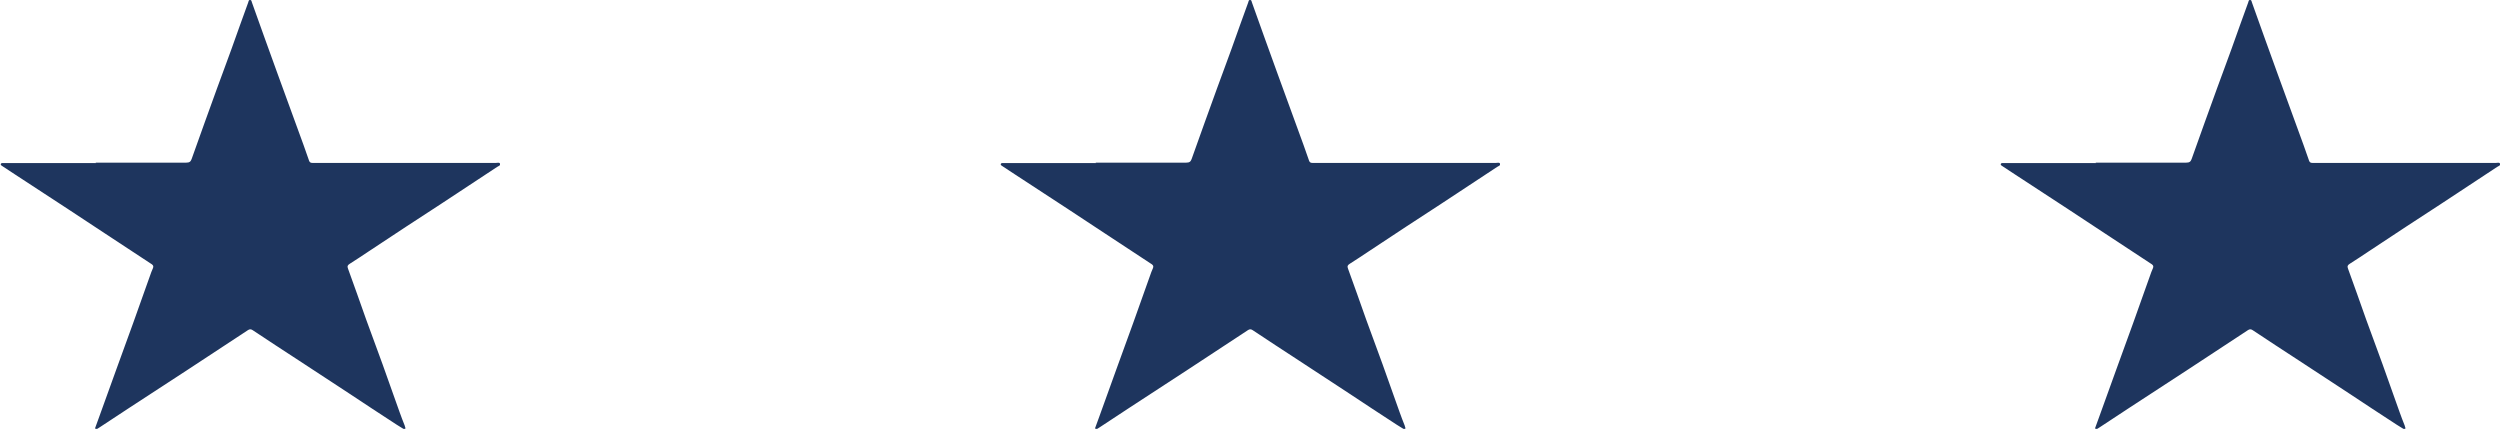
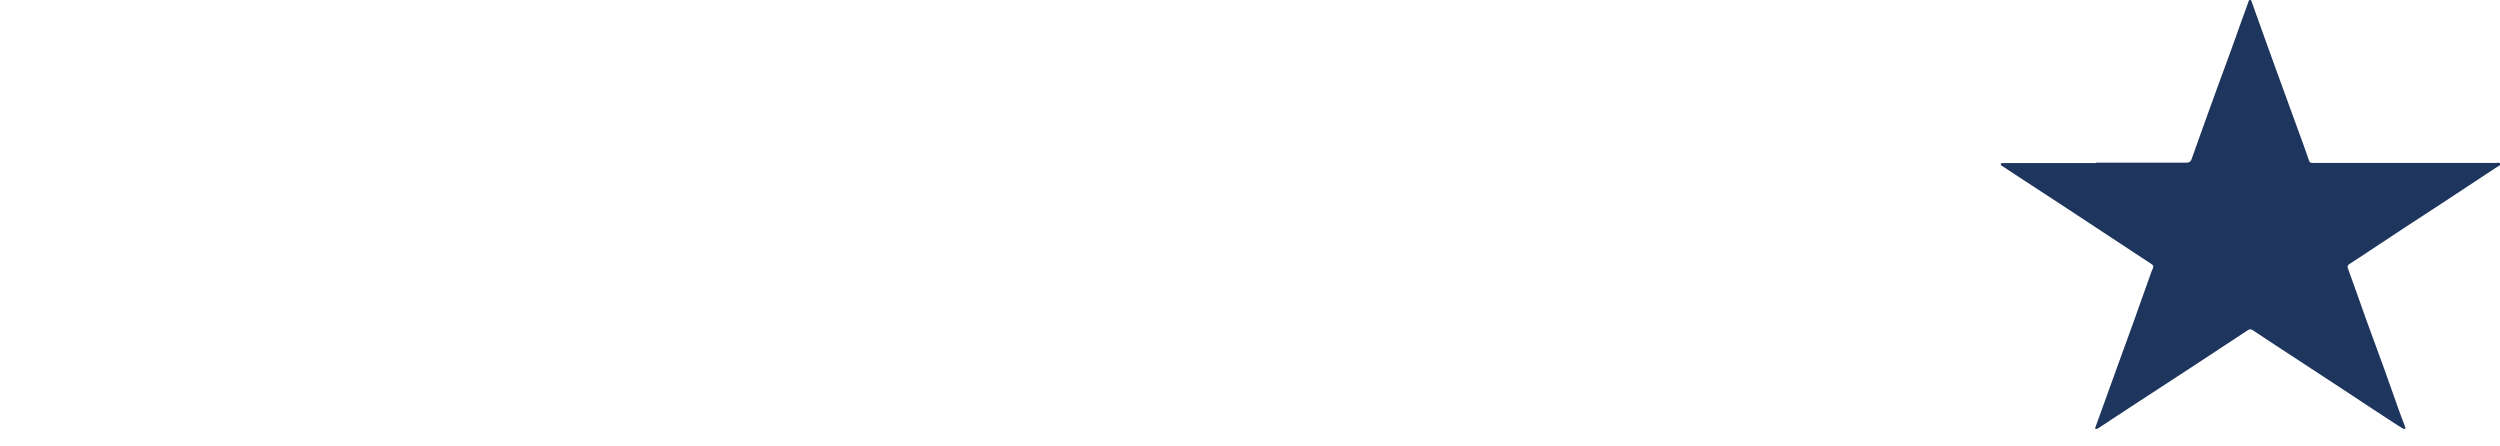
<svg xmlns="http://www.w3.org/2000/svg" fill="none" viewBox="0 0 140 25" height="25" width="140">
  <g clip-path="url(#clip0_110_192)">
    <path fill="#1E355E" d="M5.342 9.108C7.035 9.108 8.728 9.108 10.421 9.108C10.599 9.108 10.677 9.062 10.731 8.906C11.205 7.578 11.678 6.251 12.16 4.931C12.424 4.201 12.703 3.471 12.967 2.733C13.278 1.871 13.581 1.002 13.899 0.14C13.922 0.085 13.915 -0.008 14.008 -3.20223e-05C14.093 -3.20223e-05 14.085 0.085 14.109 0.14C14.582 1.46 15.048 2.772 15.53 4.092C16.019 5.443 16.516 6.786 17.005 8.138C17.106 8.425 17.207 8.712 17.308 8.999C17.339 9.093 17.401 9.124 17.502 9.124C17.564 9.124 17.634 9.124 17.696 9.124C21.05 9.124 24.405 9.124 27.759 9.124C27.845 9.124 27.977 9.077 28.008 9.178C28.039 9.271 27.907 9.302 27.837 9.349C26.789 10.04 25.741 10.731 24.692 11.422C24.04 11.849 23.38 12.276 22.728 12.703C22.029 13.161 21.322 13.627 20.623 14.093C20.282 14.318 19.94 14.551 19.591 14.769C19.466 14.846 19.435 14.908 19.49 15.048C19.839 15.995 20.165 16.943 20.507 17.898C20.81 18.736 21.12 19.567 21.423 20.398C21.742 21.283 22.052 22.176 22.371 23.061C22.464 23.326 22.565 23.582 22.666 23.838C22.673 23.869 22.681 23.908 22.697 23.939C22.697 23.97 22.712 24.001 22.681 24.024C22.642 24.048 22.611 24.032 22.58 24.009C22.448 23.931 22.316 23.846 22.192 23.768C21.299 23.186 20.406 22.603 19.521 22.013C18.589 21.4 17.657 20.794 16.726 20.181C15.864 19.622 15.002 19.055 14.148 18.488C14.054 18.426 13.977 18.426 13.884 18.488C12.773 19.218 11.663 19.948 10.553 20.678C9.465 21.392 8.378 22.091 7.291 22.805C6.732 23.17 6.173 23.543 5.614 23.908C5.567 23.939 5.521 23.962 5.482 23.993C5.443 24.017 5.397 24.055 5.35 24.017C5.311 23.985 5.335 23.939 5.35 23.908C5.42 23.706 5.498 23.504 5.567 23.31C5.886 22.425 6.204 21.547 6.523 20.662C6.833 19.808 7.144 18.954 7.454 18.1C7.773 17.222 8.075 16.337 8.394 15.46C8.448 15.312 8.495 15.165 8.565 15.017C8.604 14.924 8.588 14.862 8.503 14.8C7.625 14.225 6.748 13.65 5.87 13.068C5.187 12.618 4.504 12.168 3.82 11.717C2.826 11.065 1.833 10.42 0.839 9.768C0.606 9.621 0.381 9.465 0.155 9.318C0.101 9.279 0.016 9.248 0.047 9.178C0.07 9.116 0.163 9.131 0.225 9.131C1.902 9.131 3.58 9.131 5.257 9.131H5.389L5.342 9.108Z" />
  </g>
  <g clip-path="url(#clip1_110_192)">
    <path fill="#1E355E" d="M61.342 9.108C63.035 9.108 64.728 9.108 66.421 9.108C66.599 9.108 66.677 9.062 66.731 8.906C67.205 7.578 67.678 6.251 68.16 4.931C68.424 4.201 68.703 3.471 68.967 2.733C69.278 1.871 69.581 1.002 69.899 0.14C69.922 0.085 69.915 -0.008 70.008 -3.20223e-05C70.093 -3.20223e-05 70.085 0.085 70.109 0.14C70.582 1.46 71.048 2.772 71.53 4.092C72.019 5.443 72.516 6.786 73.005 8.138C73.106 8.425 73.207 8.712 73.308 8.999C73.339 9.093 73.401 9.124 73.502 9.124C73.564 9.124 73.634 9.124 73.696 9.124C77.05 9.124 80.405 9.124 83.759 9.124C83.845 9.124 83.977 9.077 84.008 9.178C84.039 9.271 83.907 9.302 83.837 9.349C82.789 10.04 81.74 10.731 80.692 11.422C80.04 11.849 79.38 12.276 78.728 12.703C78.029 13.161 77.322 13.627 76.624 14.093C76.282 14.318 75.94 14.551 75.591 14.769C75.466 14.846 75.435 14.908 75.49 15.048C75.839 15.995 76.165 16.943 76.507 17.898C76.81 18.736 77.12 19.567 77.423 20.398C77.742 21.283 78.052 22.176 78.371 23.061C78.464 23.326 78.565 23.582 78.666 23.838C78.673 23.869 78.681 23.908 78.697 23.939C78.697 23.97 78.712 24.001 78.681 24.024C78.642 24.048 78.611 24.032 78.58 24.009C78.448 23.931 78.316 23.846 78.192 23.768C77.299 23.186 76.406 22.603 75.521 22.013C74.589 21.4 73.657 20.794 72.725 20.181C71.864 19.622 71.002 19.055 70.148 18.488C70.054 18.426 69.977 18.426 69.884 18.488C68.773 19.218 67.663 19.948 66.552 20.678C65.465 21.392 64.378 22.091 63.291 22.805C62.732 23.17 62.173 23.543 61.614 23.908C61.568 23.939 61.521 23.962 61.482 23.993C61.443 24.017 61.397 24.055 61.35 24.017C61.311 23.985 61.334 23.939 61.35 23.908C61.42 23.706 61.498 23.504 61.568 23.31C61.886 22.425 62.204 21.547 62.523 20.662C62.833 19.808 63.144 18.954 63.454 18.1C63.773 17.222 64.076 16.337 64.394 15.46C64.448 15.312 64.495 15.165 64.565 15.017C64.603 14.924 64.588 14.862 64.503 14.8C63.625 14.225 62.748 13.65 61.87 13.068C61.187 12.618 60.504 12.168 59.82 11.717C58.827 11.065 57.833 10.42 56.839 9.768C56.606 9.621 56.38 9.465 56.155 9.318C56.101 9.279 56.016 9.248 56.047 9.178C56.07 9.116 56.163 9.131 56.225 9.131C57.903 9.131 59.58 9.131 61.257 9.131H61.389L61.342 9.108Z" />
  </g>
  <g clip-path="url(#clip2_110_192)">
    <path fill="#1E355E" d="M117.342 9.108C119.035 9.108 120.728 9.108 122.42 9.108C122.599 9.108 122.677 9.062 122.731 8.906C123.205 7.578 123.678 6.251 124.16 4.931C124.424 4.201 124.703 3.471 124.967 2.733C125.278 1.871 125.581 1.002 125.899 0.14C125.922 0.085 125.915 -0.008 126.008 -3.20223e-05C126.093 -3.20223e-05 126.085 0.085 126.109 0.14C126.582 1.46 127.048 2.772 127.53 4.092C128.019 5.443 128.516 6.786 129.005 8.138C129.106 8.425 129.207 8.712 129.308 8.999C129.339 9.093 129.401 9.124 129.502 9.124C129.564 9.124 129.634 9.124 129.696 9.124C133.051 9.124 136.405 9.124 139.759 9.124C139.845 9.124 139.977 9.077 140.008 9.178C140.039 9.271 139.907 9.302 139.837 9.349C138.789 10.04 137.74 10.731 136.692 11.422C136.04 11.849 135.38 12.276 134.728 12.703C134.029 13.161 133.322 13.627 132.623 14.093C132.282 14.318 131.94 14.551 131.591 14.769C131.467 14.846 131.435 14.908 131.49 15.048C131.839 15.995 132.165 16.943 132.507 17.898C132.81 18.736 133.12 19.567 133.423 20.398C133.742 21.283 134.052 22.176 134.371 23.061C134.464 23.326 134.565 23.582 134.666 23.838C134.673 23.869 134.681 23.908 134.697 23.939C134.697 23.97 134.712 24.001 134.681 24.024C134.642 24.048 134.611 24.032 134.58 24.009C134.448 23.931 134.316 23.846 134.192 23.768C133.299 23.186 132.406 22.603 131.521 22.013C130.589 21.4 129.657 20.794 128.726 20.181C127.864 19.622 127.002 19.055 126.148 18.488C126.054 18.426 125.977 18.426 125.884 18.488C124.773 19.218 123.663 19.948 122.552 20.678C121.465 21.392 120.378 22.091 119.291 22.805C118.732 23.17 118.173 23.543 117.614 23.908C117.567 23.939 117.521 23.962 117.482 23.993C117.443 24.017 117.397 24.055 117.35 24.017C117.311 23.985 117.335 23.939 117.35 23.908C117.42 23.706 117.498 23.504 117.567 23.31C117.886 22.425 118.204 21.547 118.523 20.662C118.833 19.808 119.144 18.954 119.454 18.1C119.773 17.222 120.075 16.337 120.394 15.46C120.448 15.312 120.495 15.165 120.565 15.017C120.604 14.924 120.588 14.862 120.503 14.8C119.625 14.225 118.748 13.65 117.87 13.068C117.187 12.618 116.504 12.168 115.82 11.717C114.826 11.065 113.833 10.42 112.839 9.768C112.606 9.621 112.381 9.465 112.155 9.318C112.101 9.279 112.016 9.248 112.047 9.178C112.07 9.116 112.163 9.131 112.225 9.131C113.902 9.131 115.58 9.131 117.257 9.131H117.389L117.342 9.108Z" />
  </g>
  <defs>
    <clipPath id="clip0_110_192">
-       <rect fill="white" height="24.017" width="28" />
-     </clipPath>
+       </clipPath>
    <clipPath id="clip1_110_192">
-       <rect transform="translate(56)" fill="white" height="24.017" width="28" />
-     </clipPath>
+       </clipPath>
    <clipPath id="clip2_110_192">
      <rect transform="translate(112)" fill="white" height="24.017" width="28" />
    </clipPath>
  </defs>
</svg>